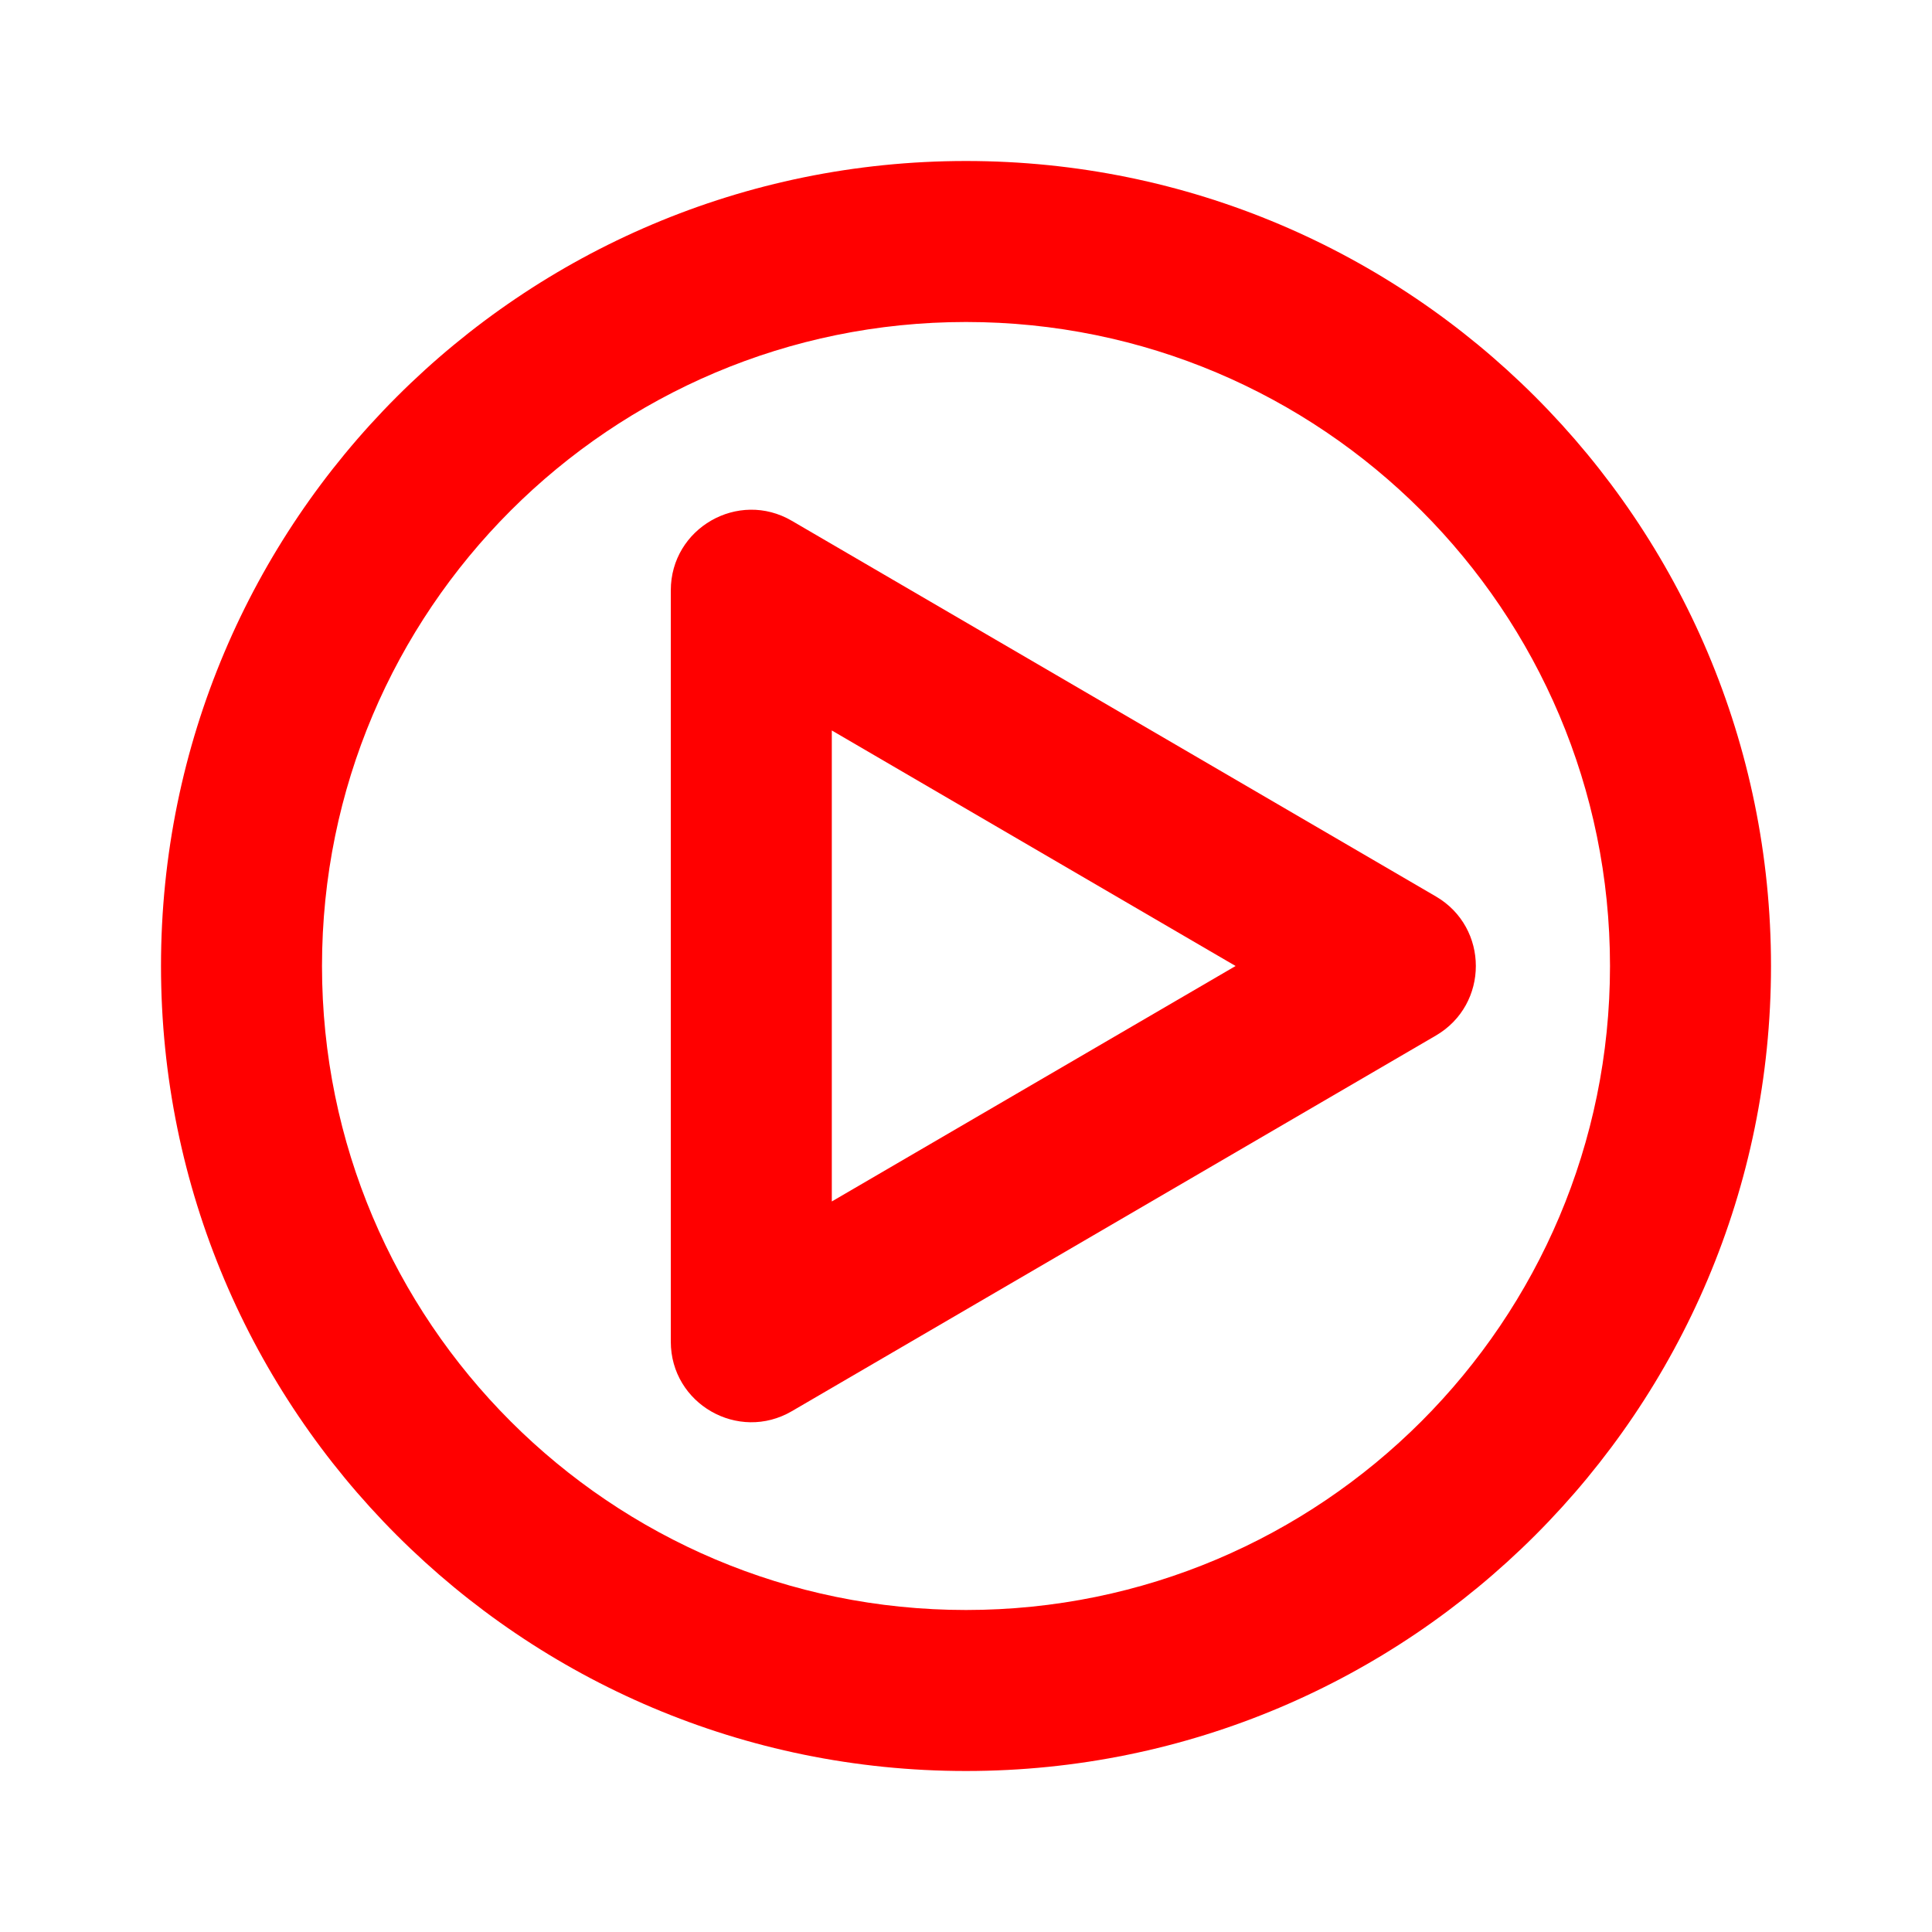
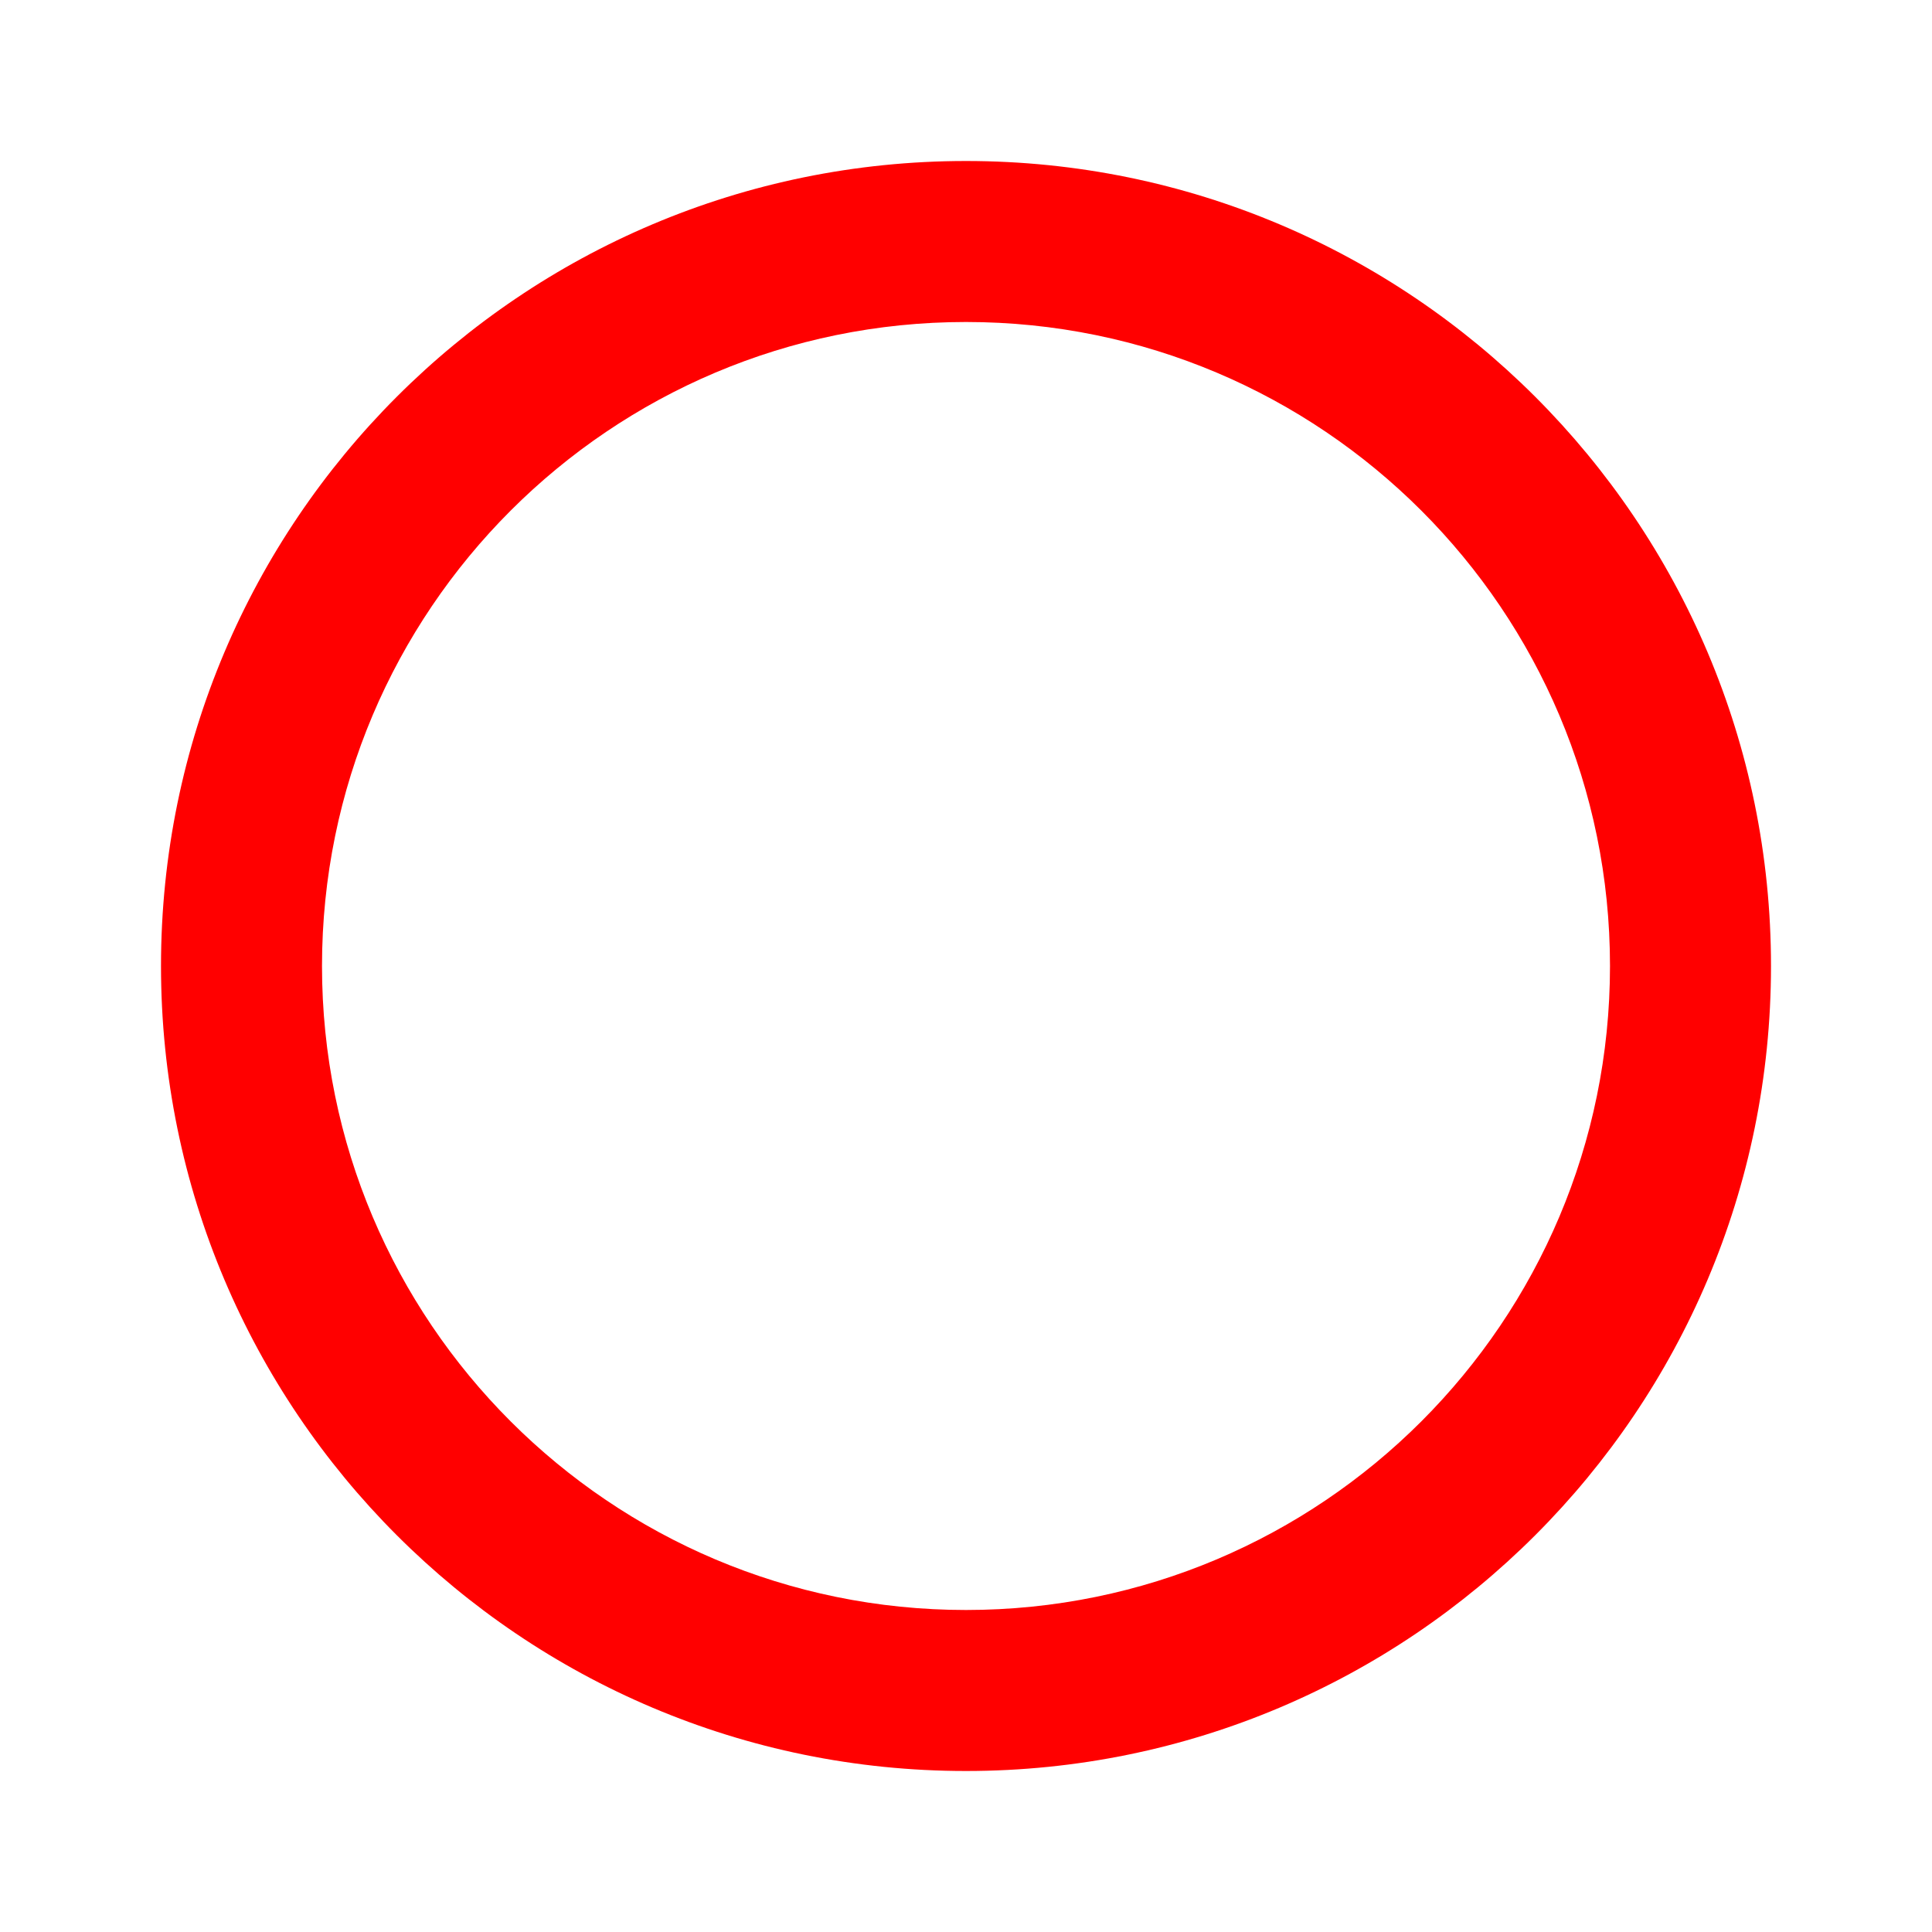
<svg xmlns="http://www.w3.org/2000/svg" width="24" height="24" viewBox="0 0 24 24">
  <g fill="none" fill-rule="evenodd">
    <path d="M0 0H24V24H0z" />
    <g fill="red" fill-rule="nonzero">
-       <path d="M6.333 5.333v9.334c0 .771.838 1.252 1.504.863l8-4.666c.662-.386.662-1.342 0-1.728l-8-4.666c-.666-.39-1.504.092-1.504.863zm2 1.741L13.349 10l-5.016 2.925V7.074z" transform="translate(2 2)" />
      <path d="M10 0c5.523 0 10 4.477 10 10s-4.477 10-10 10S0 15.523 0 10 4.477 0 10 0zm0 2c-4.418 0-8 3.582-8 8s3.582 8 8 8 8-3.582 8-8-3.582-8-8-8z" transform="translate(2 2)" />
    </g>
  </g>
</svg>